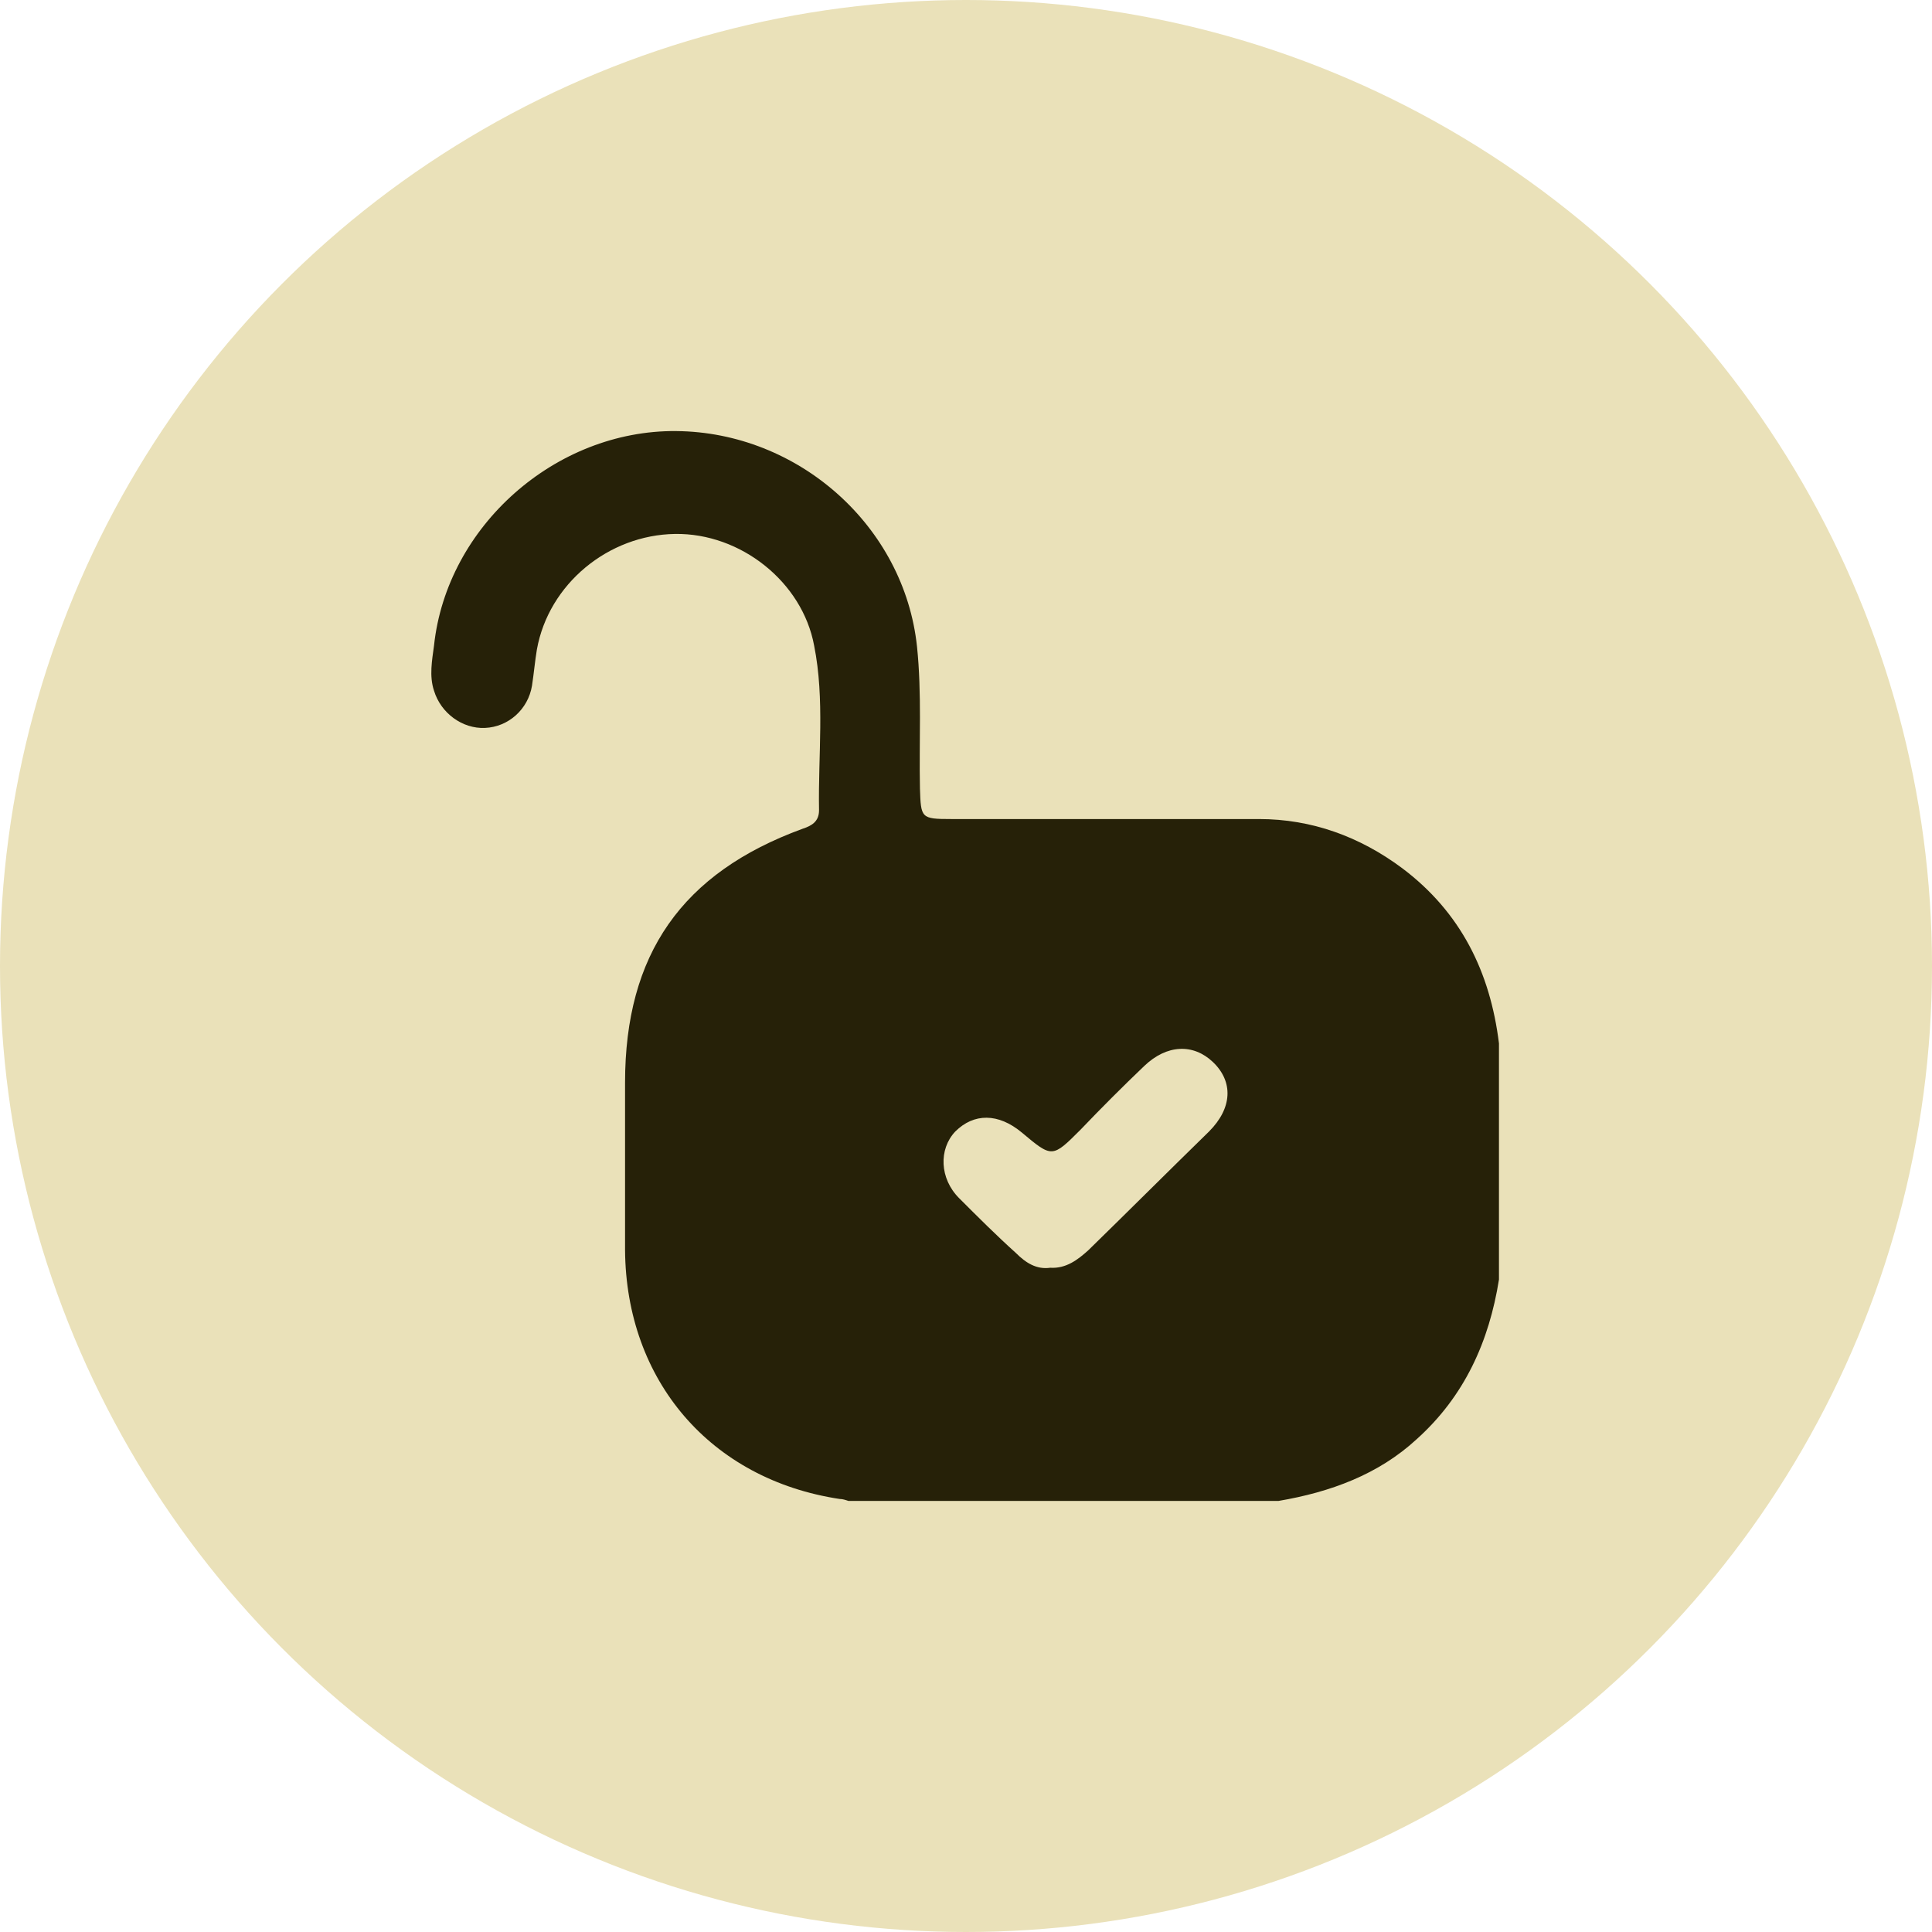
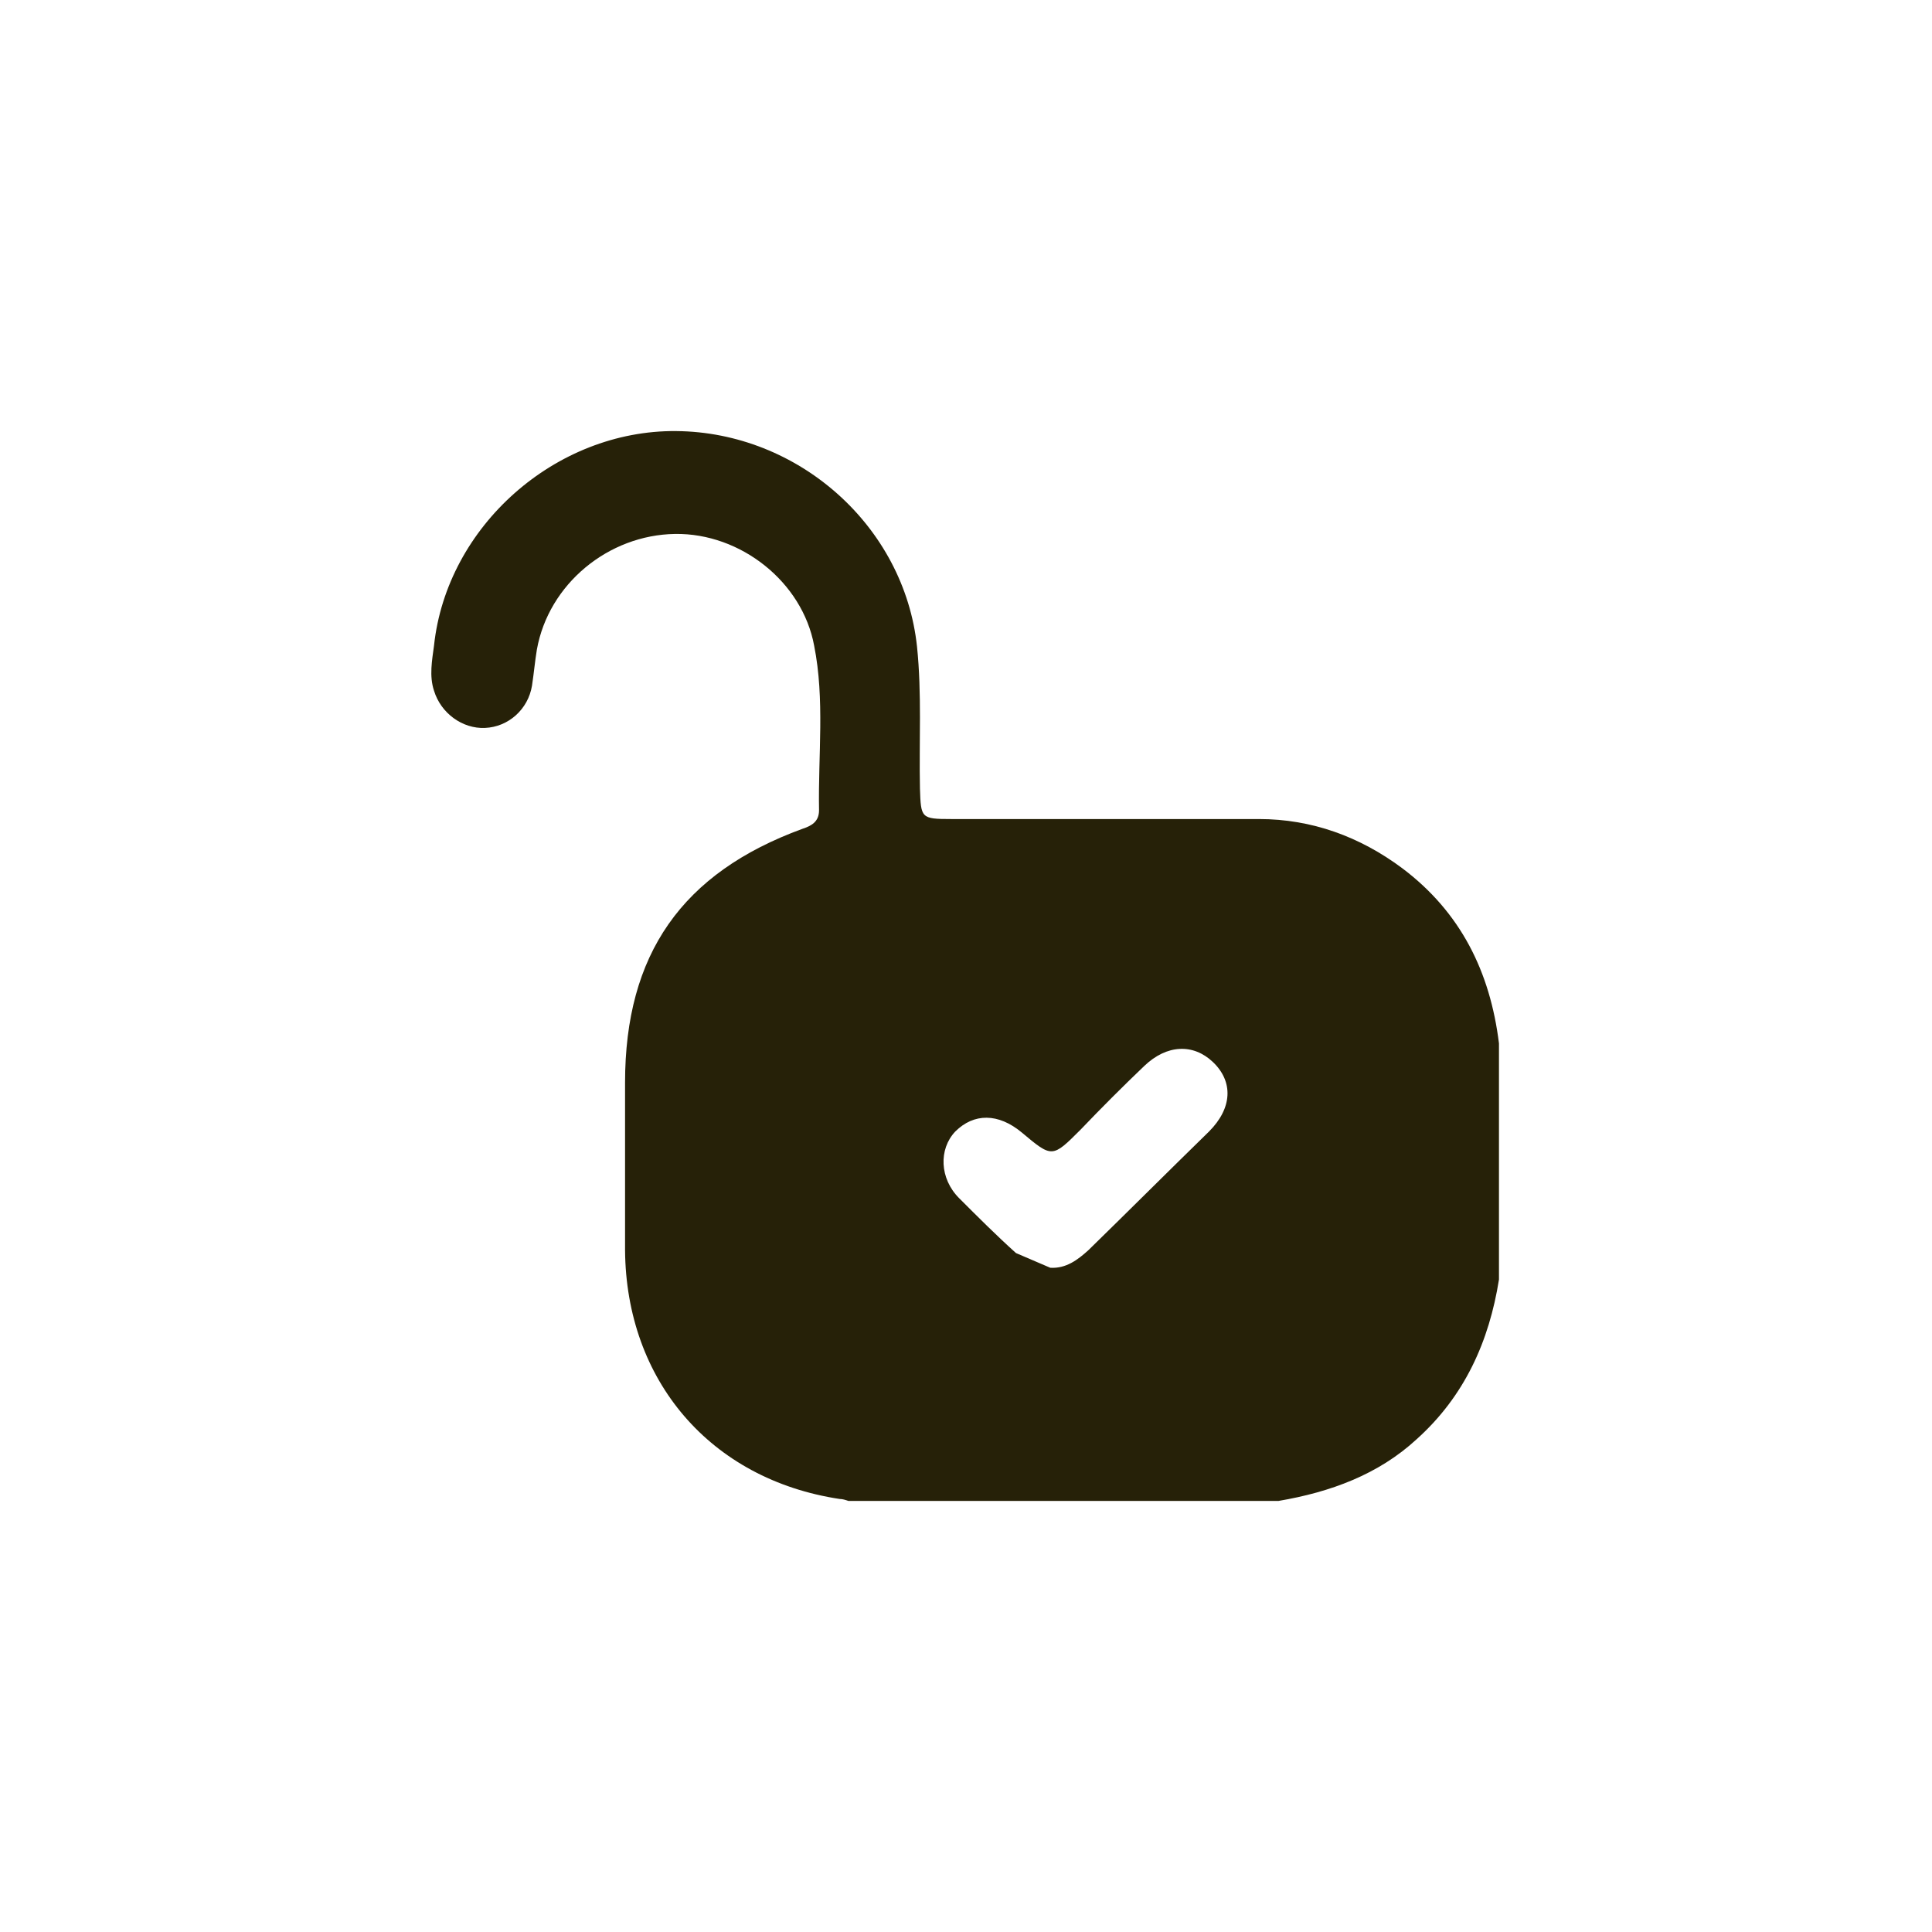
<svg xmlns="http://www.w3.org/2000/svg" version="1.1" id="Layer_1" x="0px" y="0px" viewBox="0 0 197.2 197.2" style="enable-background:new 0 0 197.2 197.2;" xml:space="preserve">
  <style type="text/css">
	.st0{fill:#EAE1B9;}
	.st1{fill:#262108;}
</style>
-   <circle class="st0" cx="98.6" cy="98.6" r="98.6" />
  <g id="obSV98.tif">
    <g>
-       <path class="st1" d="M130.5,153.2c-14.6,0-29.3,0-43.9,0c-0.3-0.1-0.6-0.2-0.9-0.2c-13.2-2-21.8-12.1-21.9-25.4    c0-5.7,0-11.4,0-17.1c0-13.1,5.8-21.4,18.1-25.9c0.9-0.3,1.7-0.7,1.7-1.9c-0.1-5.6,0.6-11.3-0.5-16.8c-1.2-6.5-7.5-11.5-14.2-11.4    c-6.8,0.1-12.9,5.1-14.1,11.8c-0.2,1.2-0.3,2.4-0.5,3.7c-0.4,2.4-2.4,4.2-4.8,4.3c-2.3,0.1-4.5-1.5-5.2-3.8    c-0.5-1.5-0.2-3.1,0-4.6C45.6,53.7,56.7,43.9,69,44c12.5,0.1,23.3,9.7,24.6,22c0.5,4.8,0.2,9.7,0.3,14.5c0.1,3,0.1,3.1,3.2,3.1    c10.5,0,21,0,31.4,0c5.4,0,10.3,1.8,14.6,5c6,4.5,9,10.6,9.9,17.9c0,8,0,16,0,24.1c-1,6.3-3.5,11.9-8.4,16.3    C140.7,150.5,135.8,152.3,130.5,153.2z M107.2,129.4c1.6,0.1,2.8-0.8,3.9-1.8c4.1-4,8.2-8.1,12.3-12.1c2.4-2.4,2.5-5.1,0.4-7.1    c-2-1.9-4.7-1.8-7,0.4c-2.2,2.1-4.4,4.3-6.5,6.5c-2.9,2.9-2.9,2.9-6,0.3c-2.4-2-4.9-2-6.8-0.1c-1.7,1.8-1.6,4.8,0.4,6.8    c1.9,1.9,3.8,3.8,5.8,5.6C104.7,128.9,105.8,129.6,107.2,129.4z" />
+       <path class="st1" d="M130.5,153.2c-14.6,0-29.3,0-43.9,0c-0.3-0.1-0.6-0.2-0.9-0.2c-13.2-2-21.8-12.1-21.9-25.4    c0-5.7,0-11.4,0-17.1c0-13.1,5.8-21.4,18.1-25.9c0.9-0.3,1.7-0.7,1.7-1.9c-0.1-5.6,0.6-11.3-0.5-16.8c-1.2-6.5-7.5-11.5-14.2-11.4    c-6.8,0.1-12.9,5.1-14.1,11.8c-0.2,1.2-0.3,2.4-0.5,3.7c-0.4,2.4-2.4,4.2-4.8,4.3c-2.3,0.1-4.5-1.5-5.2-3.8    c-0.5-1.5-0.2-3.1,0-4.6C45.6,53.7,56.7,43.9,69,44c12.5,0.1,23.3,9.7,24.6,22c0.5,4.8,0.2,9.7,0.3,14.5c0.1,3,0.1,3.1,3.2,3.1    c10.5,0,21,0,31.4,0c5.4,0,10.3,1.8,14.6,5c6,4.5,9,10.6,9.9,17.9c0,8,0,16,0,24.1c-1,6.3-3.5,11.9-8.4,16.3    C140.7,150.5,135.8,152.3,130.5,153.2z M107.2,129.4c1.6,0.1,2.8-0.8,3.9-1.8c4.1-4,8.2-8.1,12.3-12.1c2.4-2.4,2.5-5.1,0.4-7.1    c-2-1.9-4.7-1.8-7,0.4c-2.2,2.1-4.4,4.3-6.5,6.5c-2.9,2.9-2.9,2.9-6,0.3c-2.4-2-4.9-2-6.8-0.1c-1.7,1.8-1.6,4.8,0.4,6.8    c1.9,1.9,3.8,3.8,5.8,5.6z" />
    </g>
  </g>
</svg>